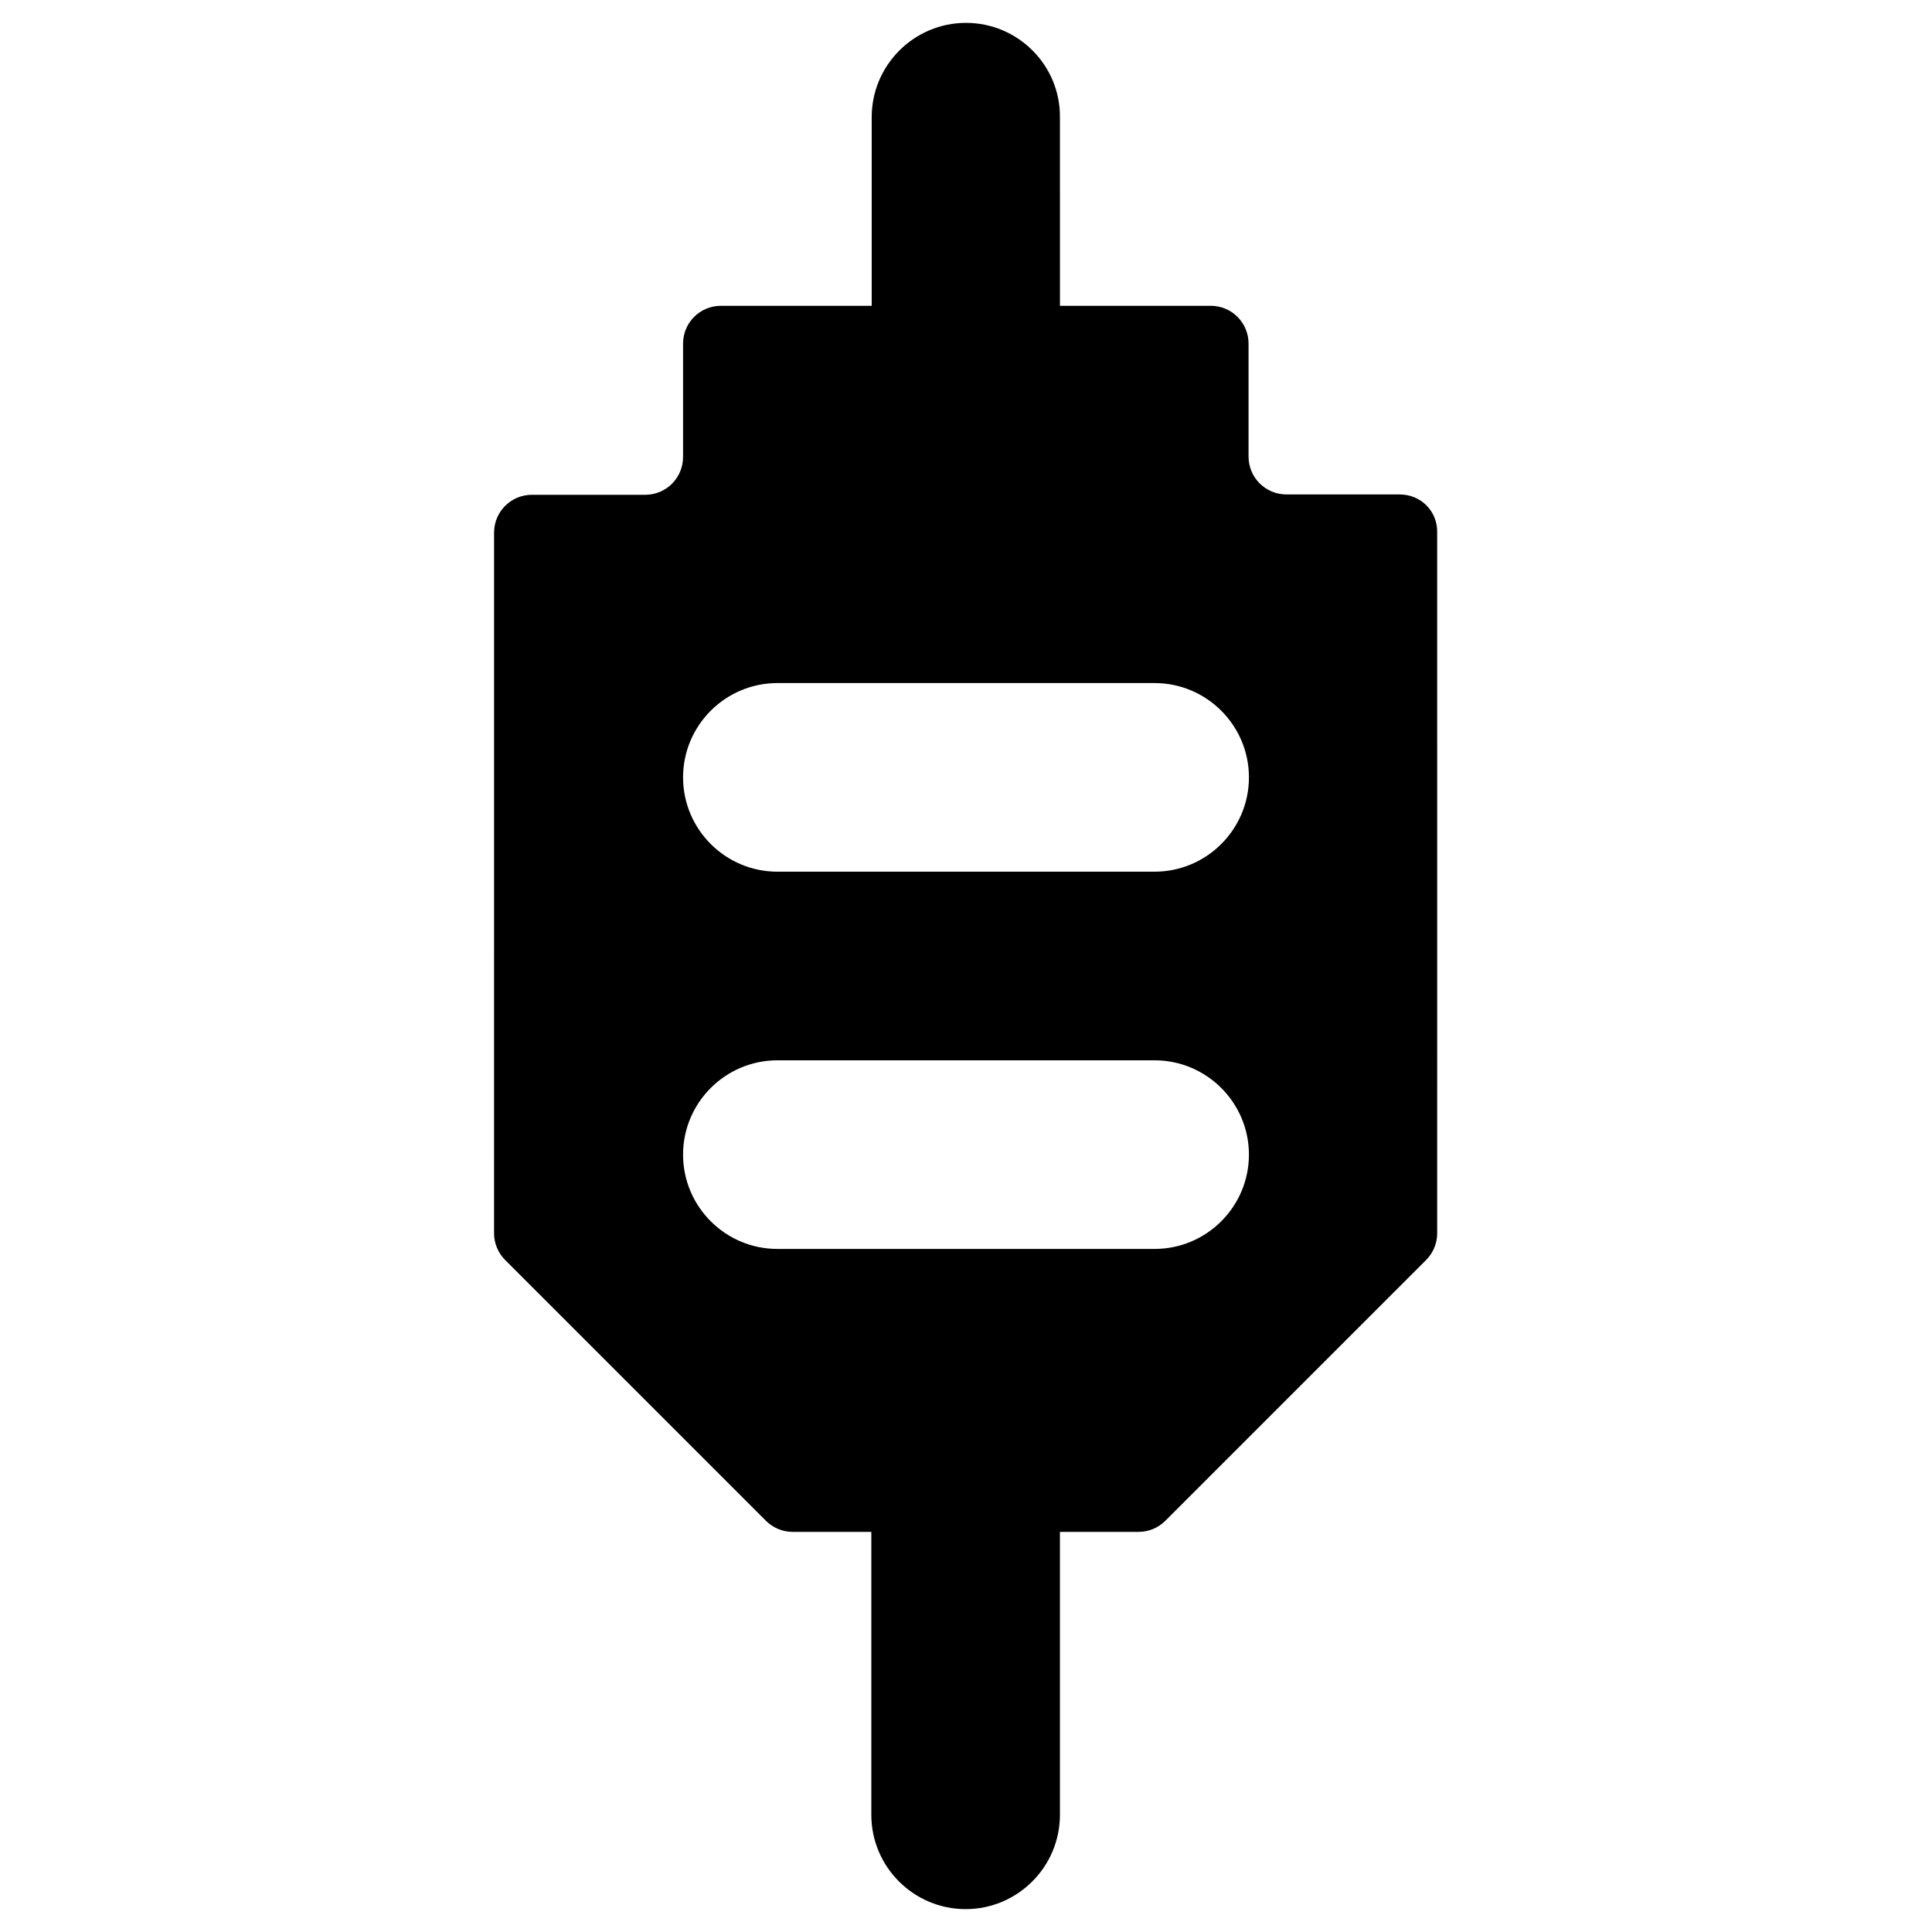
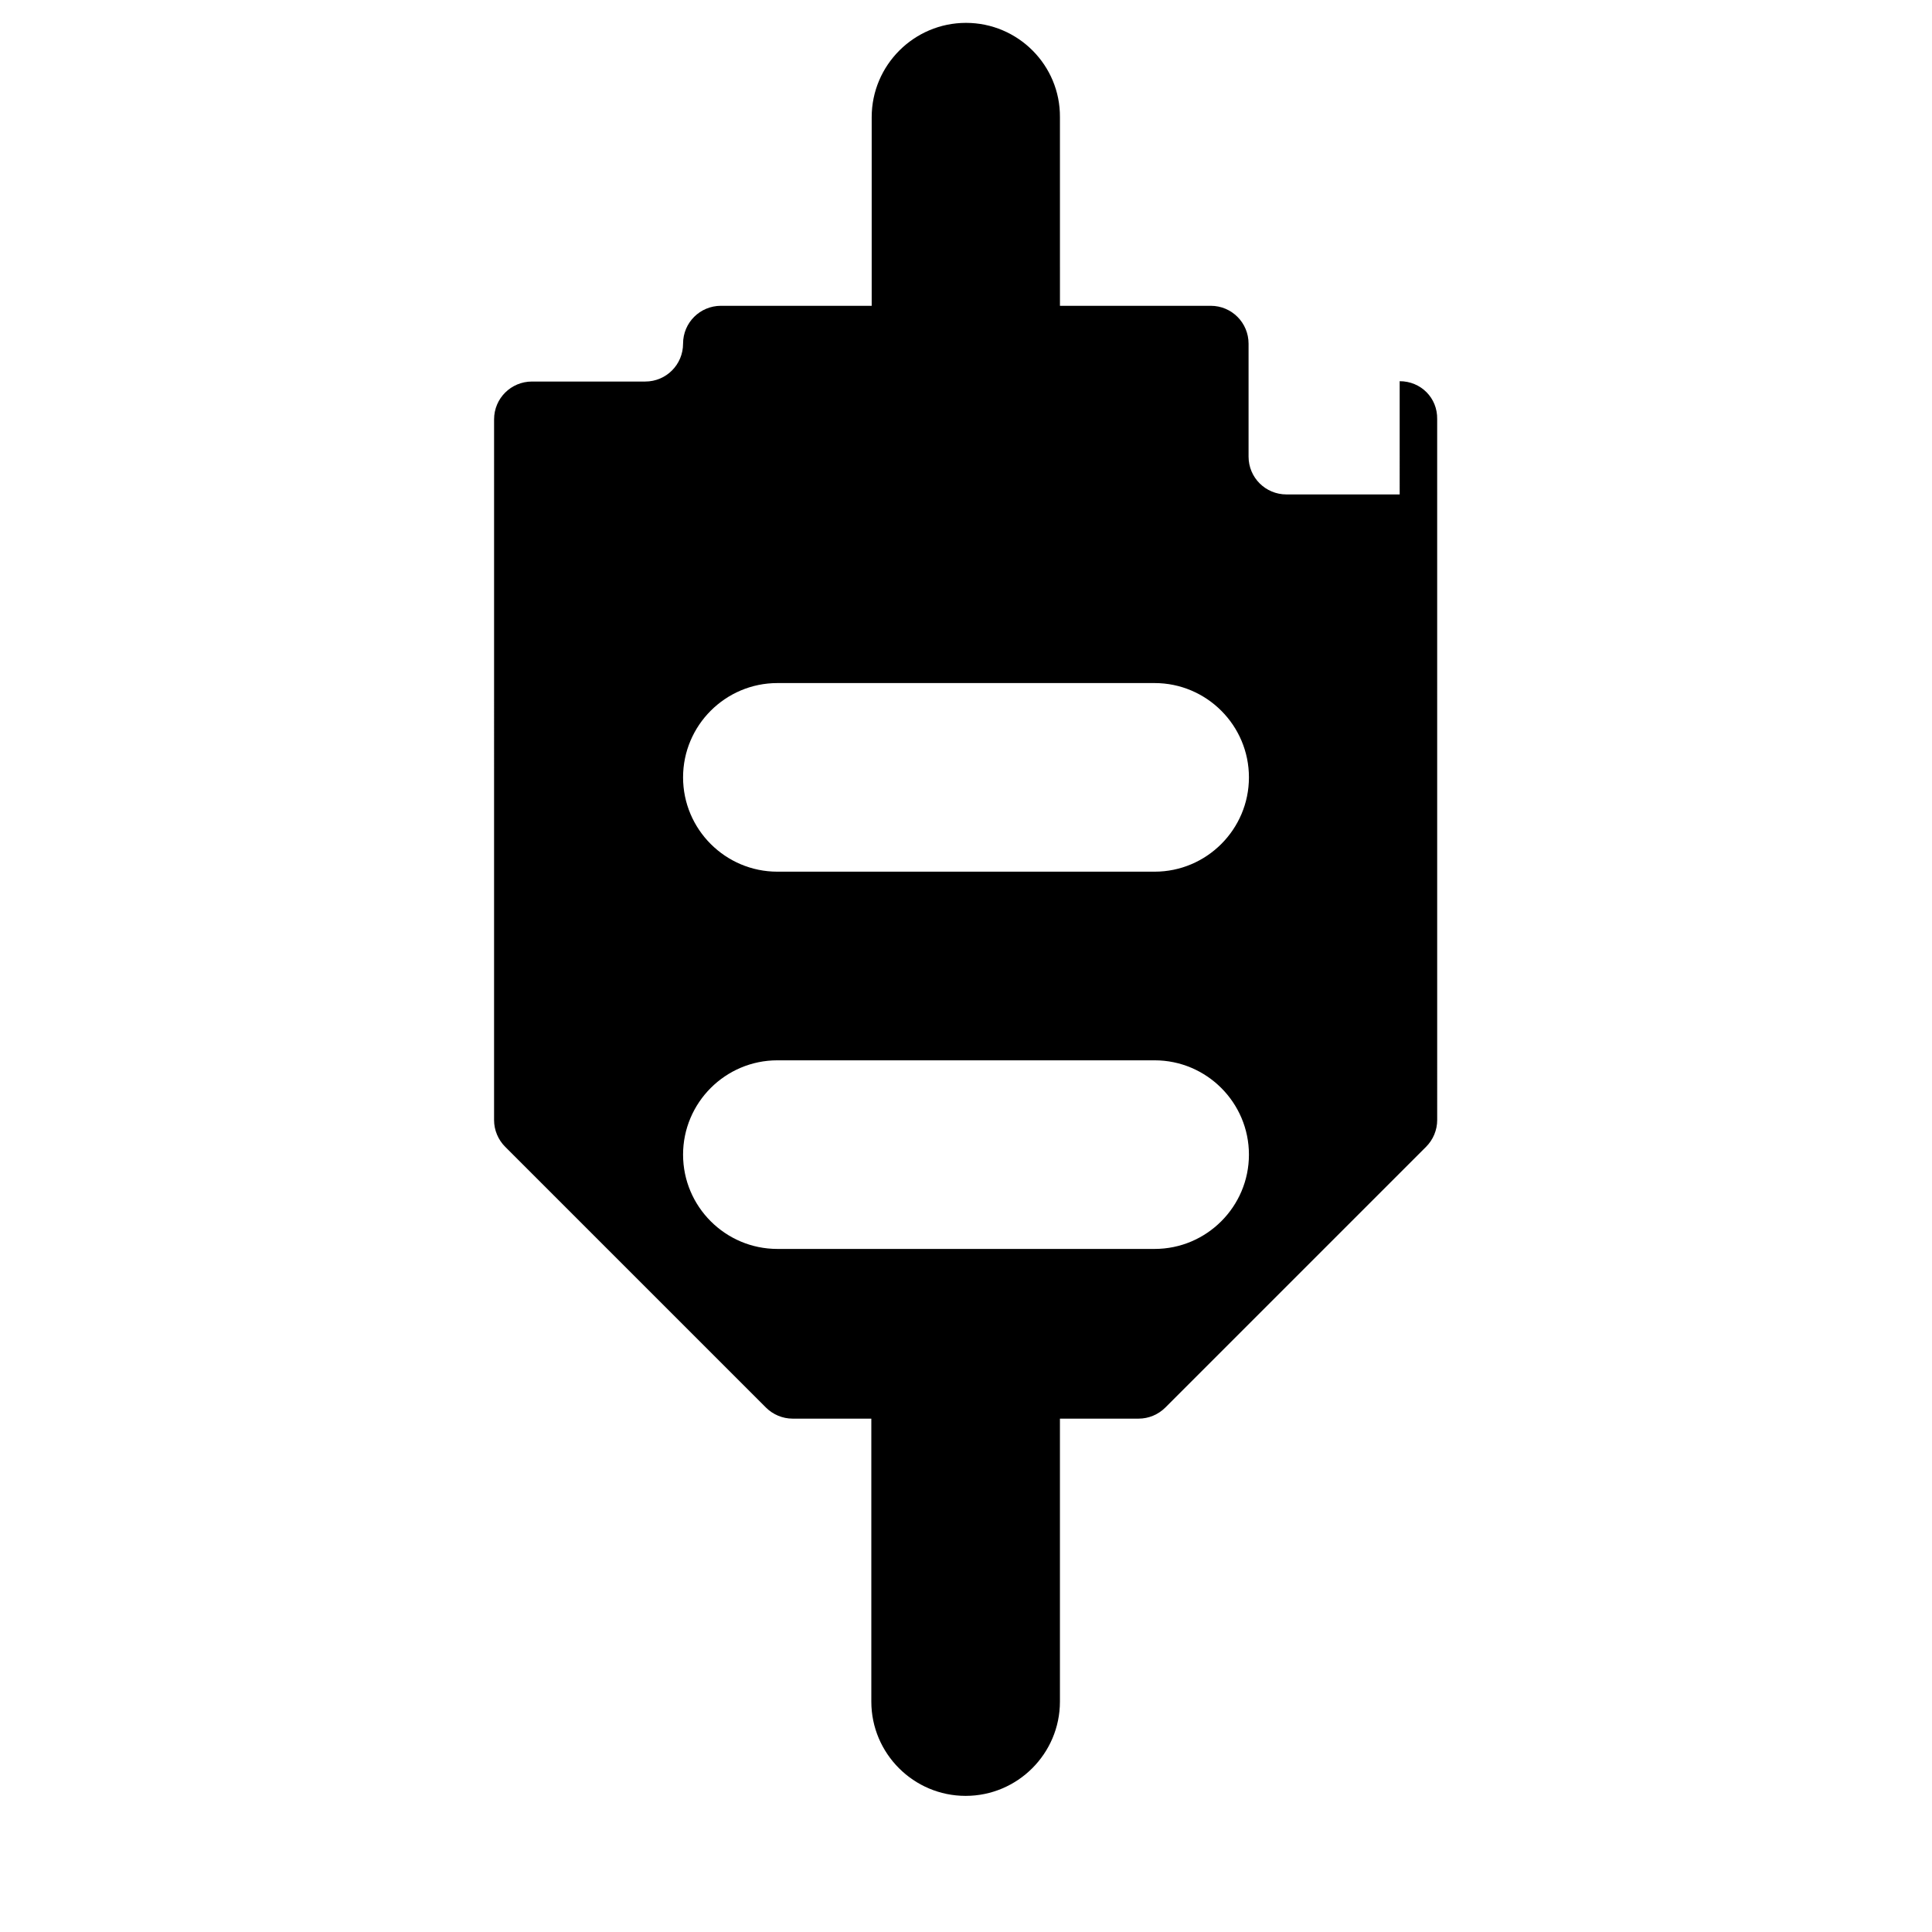
<svg xmlns="http://www.w3.org/2000/svg" fill="#000000" width="800px" height="800px" version="1.1" viewBox="144 144 512 512">
-   <path d="m514.93 275.03h-30.012c-5.512 0-10.035-4.43-10.035-10.035v-29.918c0-5.512-4.43-10.035-10.035-10.035h-39.949l-0.004-49.988c0.098-13.773-11.121-24.992-24.895-24.992-13.777 0-24.992 11.219-24.992 24.992v49.988h-39.953c-5.512 0-10.035 4.43-10.035 10.035v30.012c0 5.512-4.43 10.035-10.035 10.035h-30.012c-5.512 0-10.035 4.43-10.035 10.035l-0.004 185.69c0 2.656 1.082 5.215 2.953 7.086l69.078 69.078c1.871 1.871 4.43 2.953 7.086 2.953h20.859v74.98c0 13.777 11.219 24.992 24.992 24.992 13.777 0 24.992-11.219 24.992-24.992v-74.98h20.859c2.656 0 5.215-1.082 7.086-2.953l69.078-69.078c1.871-1.871 2.953-4.43 2.953-7.086l-0.004-185.78c0.102-5.609-4.328-10.035-9.938-10.035zm-64.945 199.95h-99.973c-13.777 0-24.992-11.219-24.992-24.992 0-13.777 11.219-24.992 24.992-24.992h99.977c13.777 0 24.992 11.219 24.992 24.992 0 13.773-11.219 24.992-24.996 24.992zm0-99.977h-99.973c-13.777 0-24.992-11.219-24.992-24.992 0-13.777 11.219-24.992 24.992-24.992h99.977c13.777 0 24.992 11.219 24.992 24.992 0 13.777-11.219 24.992-24.996 24.992z" />
+   <path d="m514.93 275.03h-30.012c-5.512 0-10.035-4.43-10.035-10.035v-29.918c0-5.512-4.43-10.035-10.035-10.035h-39.949l-0.004-49.988c0.098-13.773-11.121-24.992-24.895-24.992-13.777 0-24.992 11.219-24.992 24.992v49.988h-39.953c-5.512 0-10.035 4.43-10.035 10.035c0 5.512-4.43 10.035-10.035 10.035h-30.012c-5.512 0-10.035 4.43-10.035 10.035l-0.004 185.69c0 2.656 1.082 5.215 2.953 7.086l69.078 69.078c1.871 1.871 4.43 2.953 7.086 2.953h20.859v74.98c0 13.777 11.219 24.992 24.992 24.992 13.777 0 24.992-11.219 24.992-24.992v-74.98h20.859c2.656 0 5.215-1.082 7.086-2.953l69.078-69.078c1.871-1.871 2.953-4.43 2.953-7.086l-0.004-185.78c0.102-5.609-4.328-10.035-9.938-10.035zm-64.945 199.95h-99.973c-13.777 0-24.992-11.219-24.992-24.992 0-13.777 11.219-24.992 24.992-24.992h99.977c13.777 0 24.992 11.219 24.992 24.992 0 13.773-11.219 24.992-24.996 24.992zm0-99.977h-99.973c-13.777 0-24.992-11.219-24.992-24.992 0-13.777 11.219-24.992 24.992-24.992h99.977c13.777 0 24.992 11.219 24.992 24.992 0 13.777-11.219 24.992-24.996 24.992z" />
</svg>